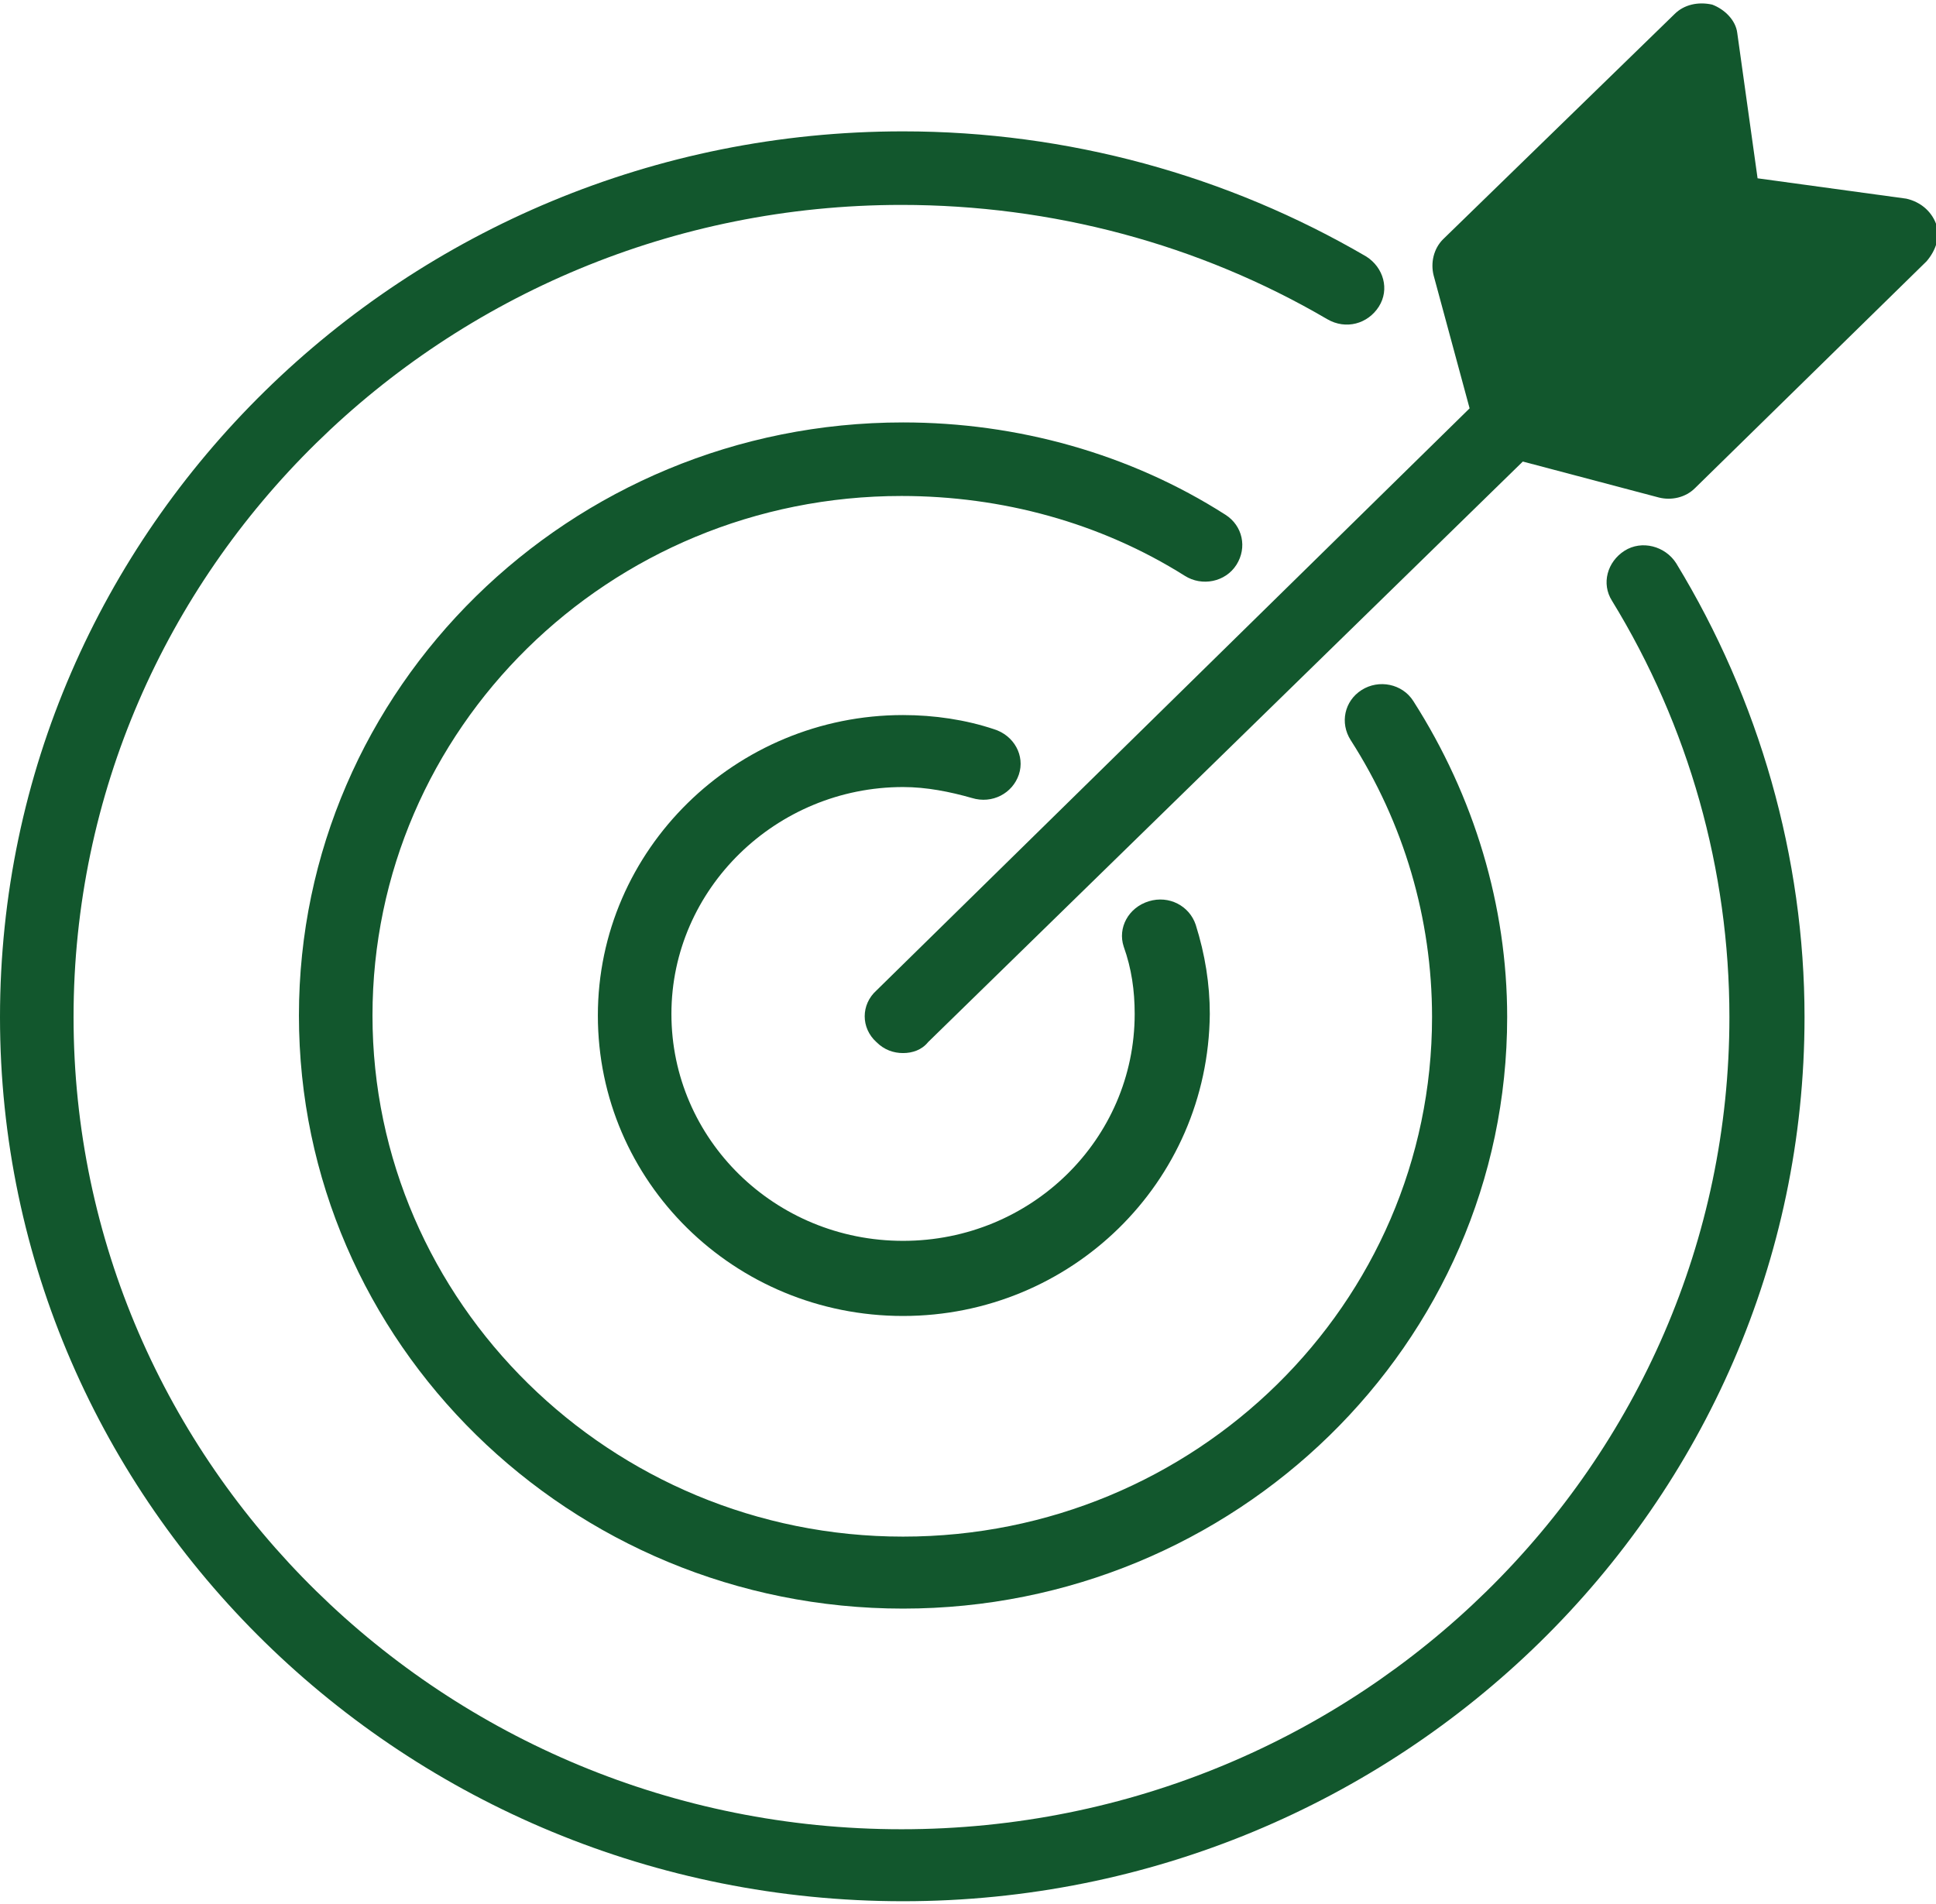
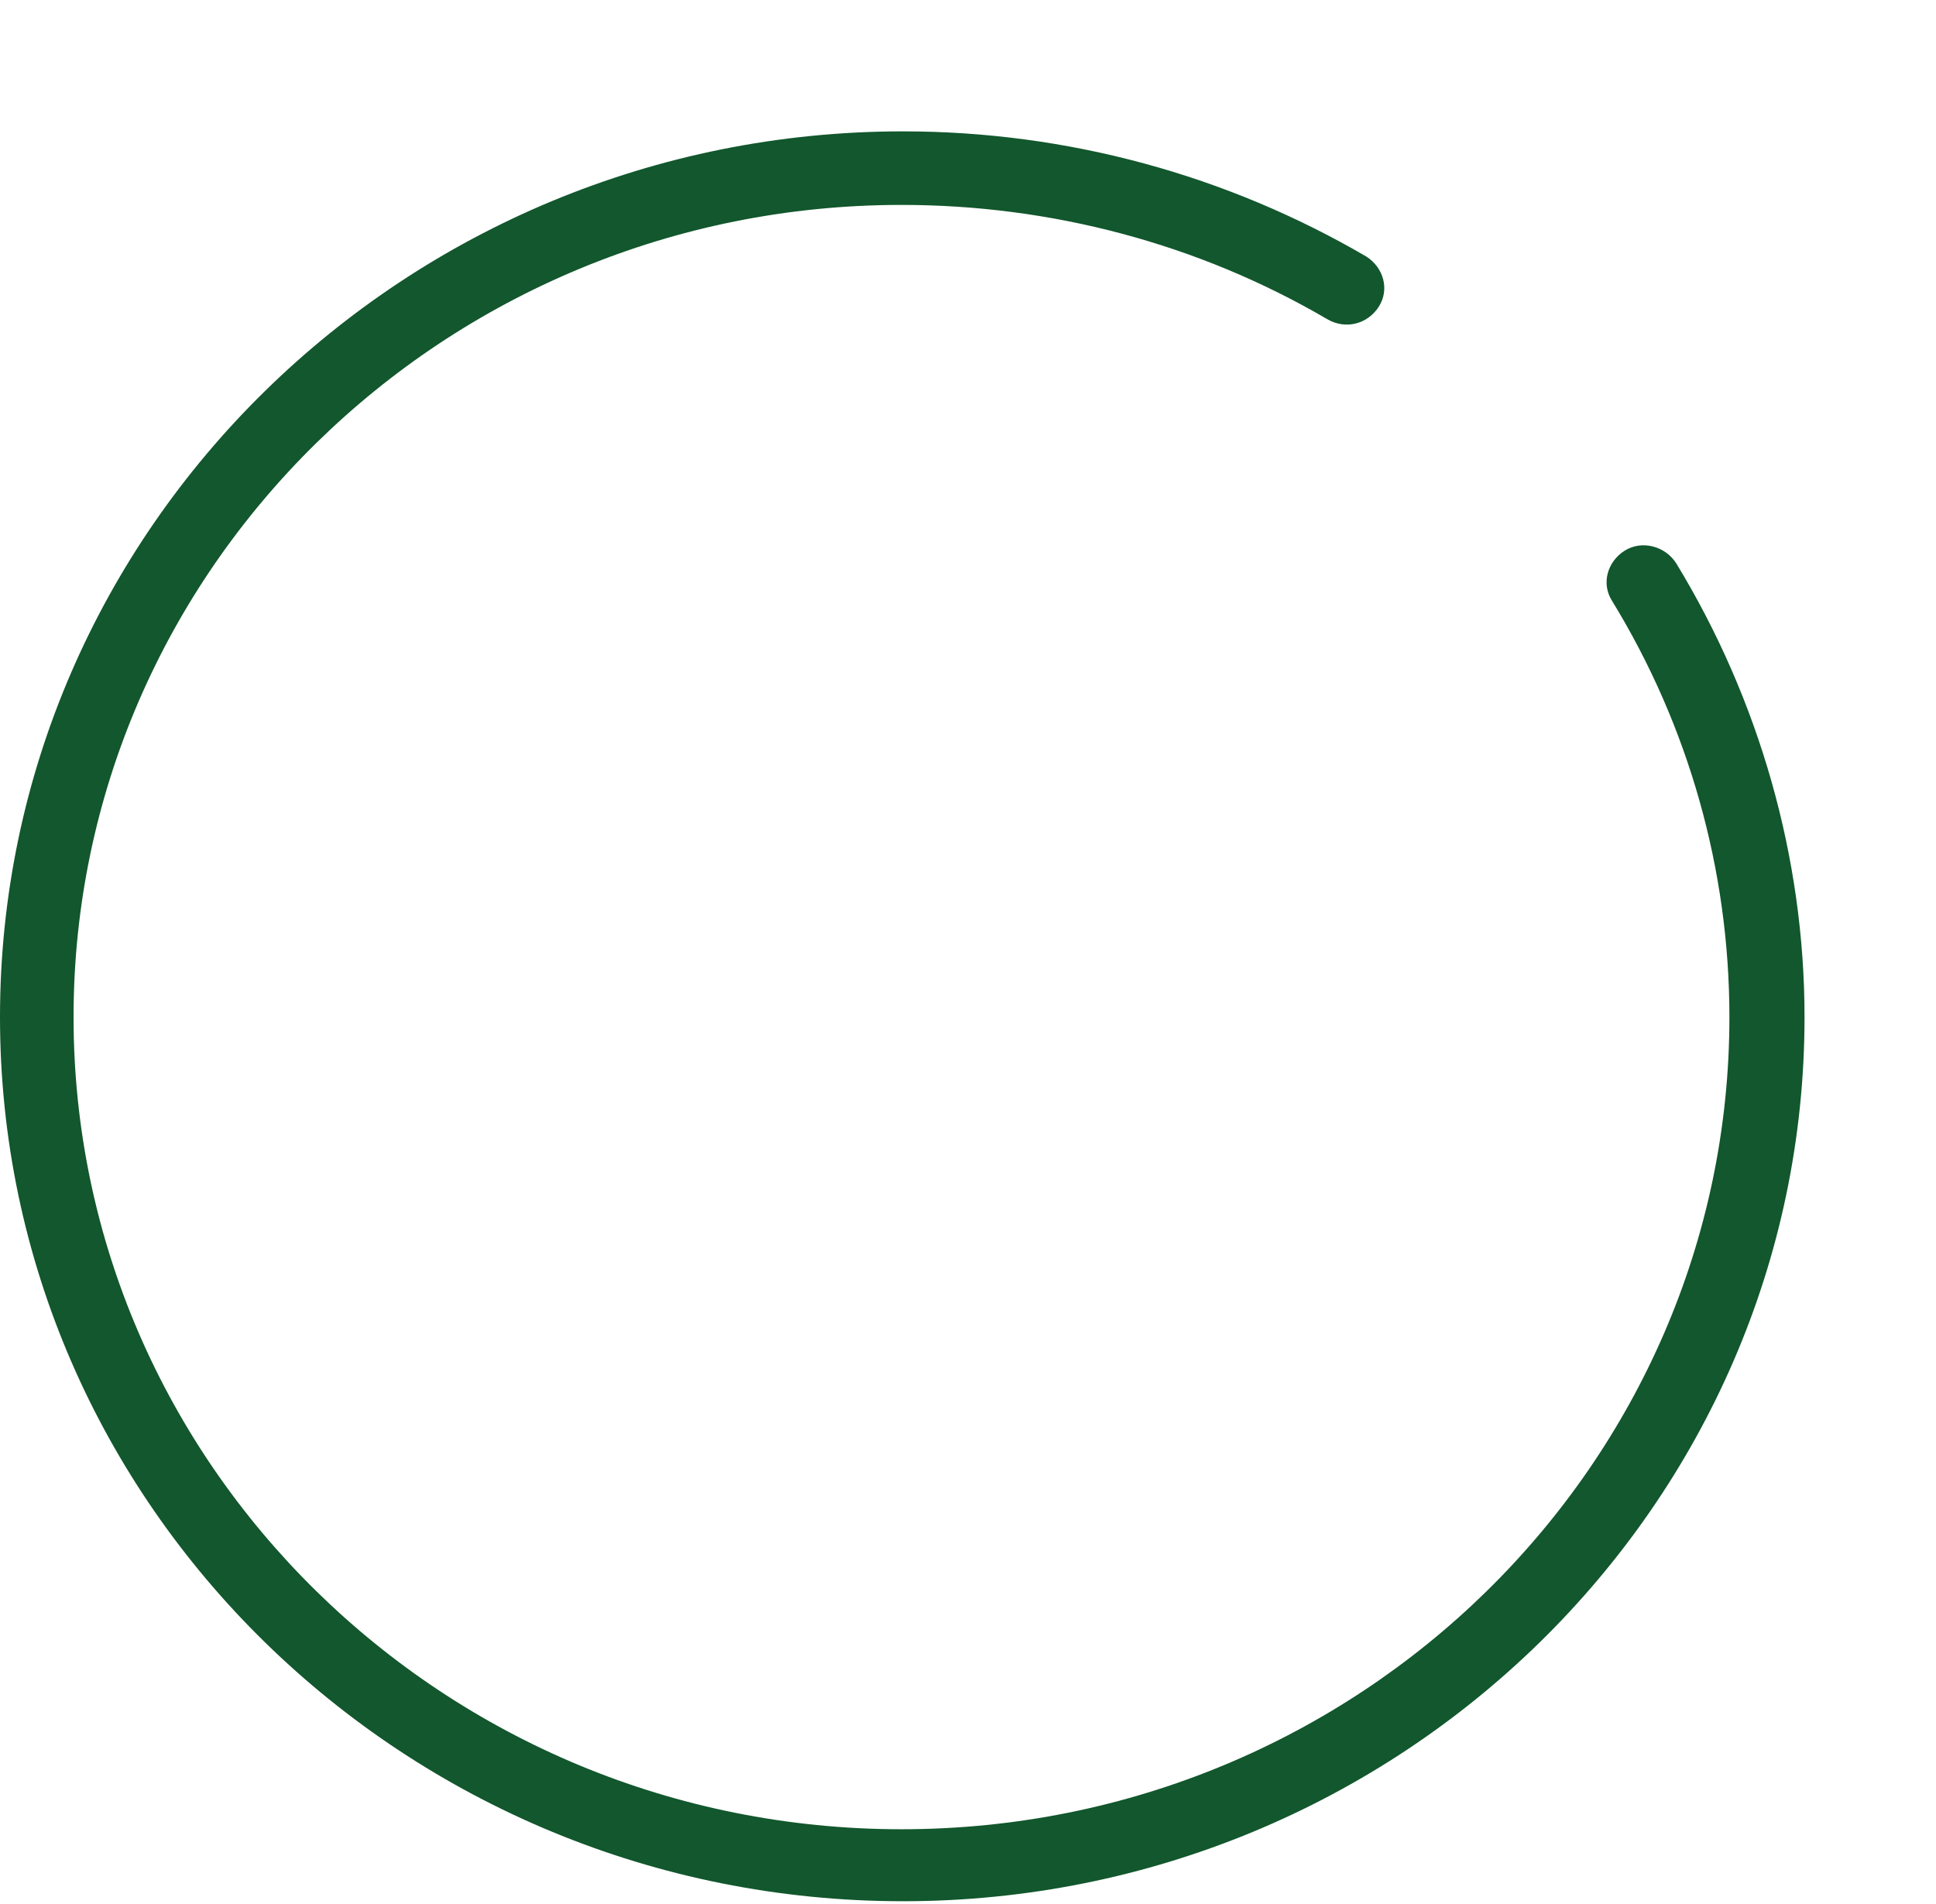
<svg xmlns="http://www.w3.org/2000/svg" xmlns:xlink="http://www.w3.org/1999/xlink" version="1.1" id="Warstwa_1" x="0px" y="0px" viewBox="0 0 123.7 121.3" style="enable-background:new 0 0 123.7 121.3;" xml:space="preserve" width="123" height="121">
  <style type="text/css">
	.st0{clip-path:url(#SVGID_2_);fill:#12572D;}
</style>
  <g>
    <defs>
      <rect id="SVGID_1_" y="0" width="123.7" height="121.3" />
    </defs>
    <clipPath id="SVGID_2_">
      <use xlink:href="#SVGID_1_" style="overflow:visible;" />
    </clipPath>
-     <path class="st0" d="M57.7,67.1c-0.6,0-1.2-0.2-1.7-0.7C55,65.5,55,64,56,63.1l37.9-37.2l-2.3-8.5c-0.2-0.8,0-1.7,0.6-2.3L107,0.7   c0.6-0.6,1.5-0.8,2.4-0.6c0.8,0.3,1.5,1,1.6,1.8l1.3,9.3l9.5,1.3c0.9,0.2,1.6,0.8,1.9,1.6c0.3,0.8,0,1.7-0.6,2.4l-14.8,14.5   c-0.6,0.6-1.5,0.8-2.3,0.6l-8.7-2.3L59.3,66.4C58.9,66.9,58.3,67.1,57.7,67.1" />
    <path class="st0" d="M57.7,121.3C25.9,121.3,0,96,0,64.8C0,33.6,25.9,8.2,57.7,8.2c10.5,0,20.7,2.8,29.6,8c1.1,0.7,1.5,2.1,0.8,3.2   c-0.7,1.1-2.1,1.5-3.3,0.8c-8.2-4.8-17.6-7.3-27.2-7.3c-29.2,0-52.9,23.3-52.9,51.9c0,28.6,23.7,51.9,52.9,51.9   s52.9-23.3,52.9-51.9c0-9.4-2.6-18.6-7.5-26.6c-0.7-1.1-0.3-2.5,0.8-3.2c1.1-0.7,2.6-0.3,3.3,0.8c5.3,8.7,8.2,18.8,8.2,29   C115.3,96,89.4,121.3,57.7,121.3" />
-     <path class="st0" d="M57.7,102.6c-21.3,0-38.6-17-38.6-37.9s17.3-37.9,38.6-37.9c7.3,0,14.5,2,20.6,5.9c1.1,0.7,1.4,2.1,0.7,3.2   c-0.7,1.1-2.2,1.4-3.3,0.7c-5.4-3.4-11.7-5.1-18.1-5.1c-18.7,0-33.8,14.9-33.8,33.2S39,98,57.7,98s33.8-14.9,33.8-33.2   c0-6.3-1.8-12.4-5.2-17.7c-0.7-1.1-0.4-2.5,0.7-3.2c1.1-0.7,2.6-0.4,3.3,0.7c3.9,6.1,6,13.1,6,20.2   C96.3,85.7,78.9,102.6,57.7,102.6" />
-     <path class="st0" d="M57.7,83.9c-10.8,0-19.5-8.6-19.5-19.2s8.8-19.2,19.5-19.2c2,0,4,0.3,5.8,0.9c1.3,0.4,2,1.7,1.6,2.9   c-0.4,1.2-1.7,1.9-3,1.5c-1.4-0.4-2.9-0.7-4.4-0.7c-8.1,0-14.8,6.5-14.8,14.5s6.6,14.5,14.8,14.5s14.8-6.5,14.8-14.5   c0-1.5-0.2-2.9-0.7-4.3c-0.4-1.2,0.3-2.5,1.6-2.9c1.3-0.4,2.6,0.3,3,1.5c0.6,1.9,0.9,3.8,0.9,5.7C77.2,75.4,68.4,83.9,57.7,83.9" />
  </g>
</svg>